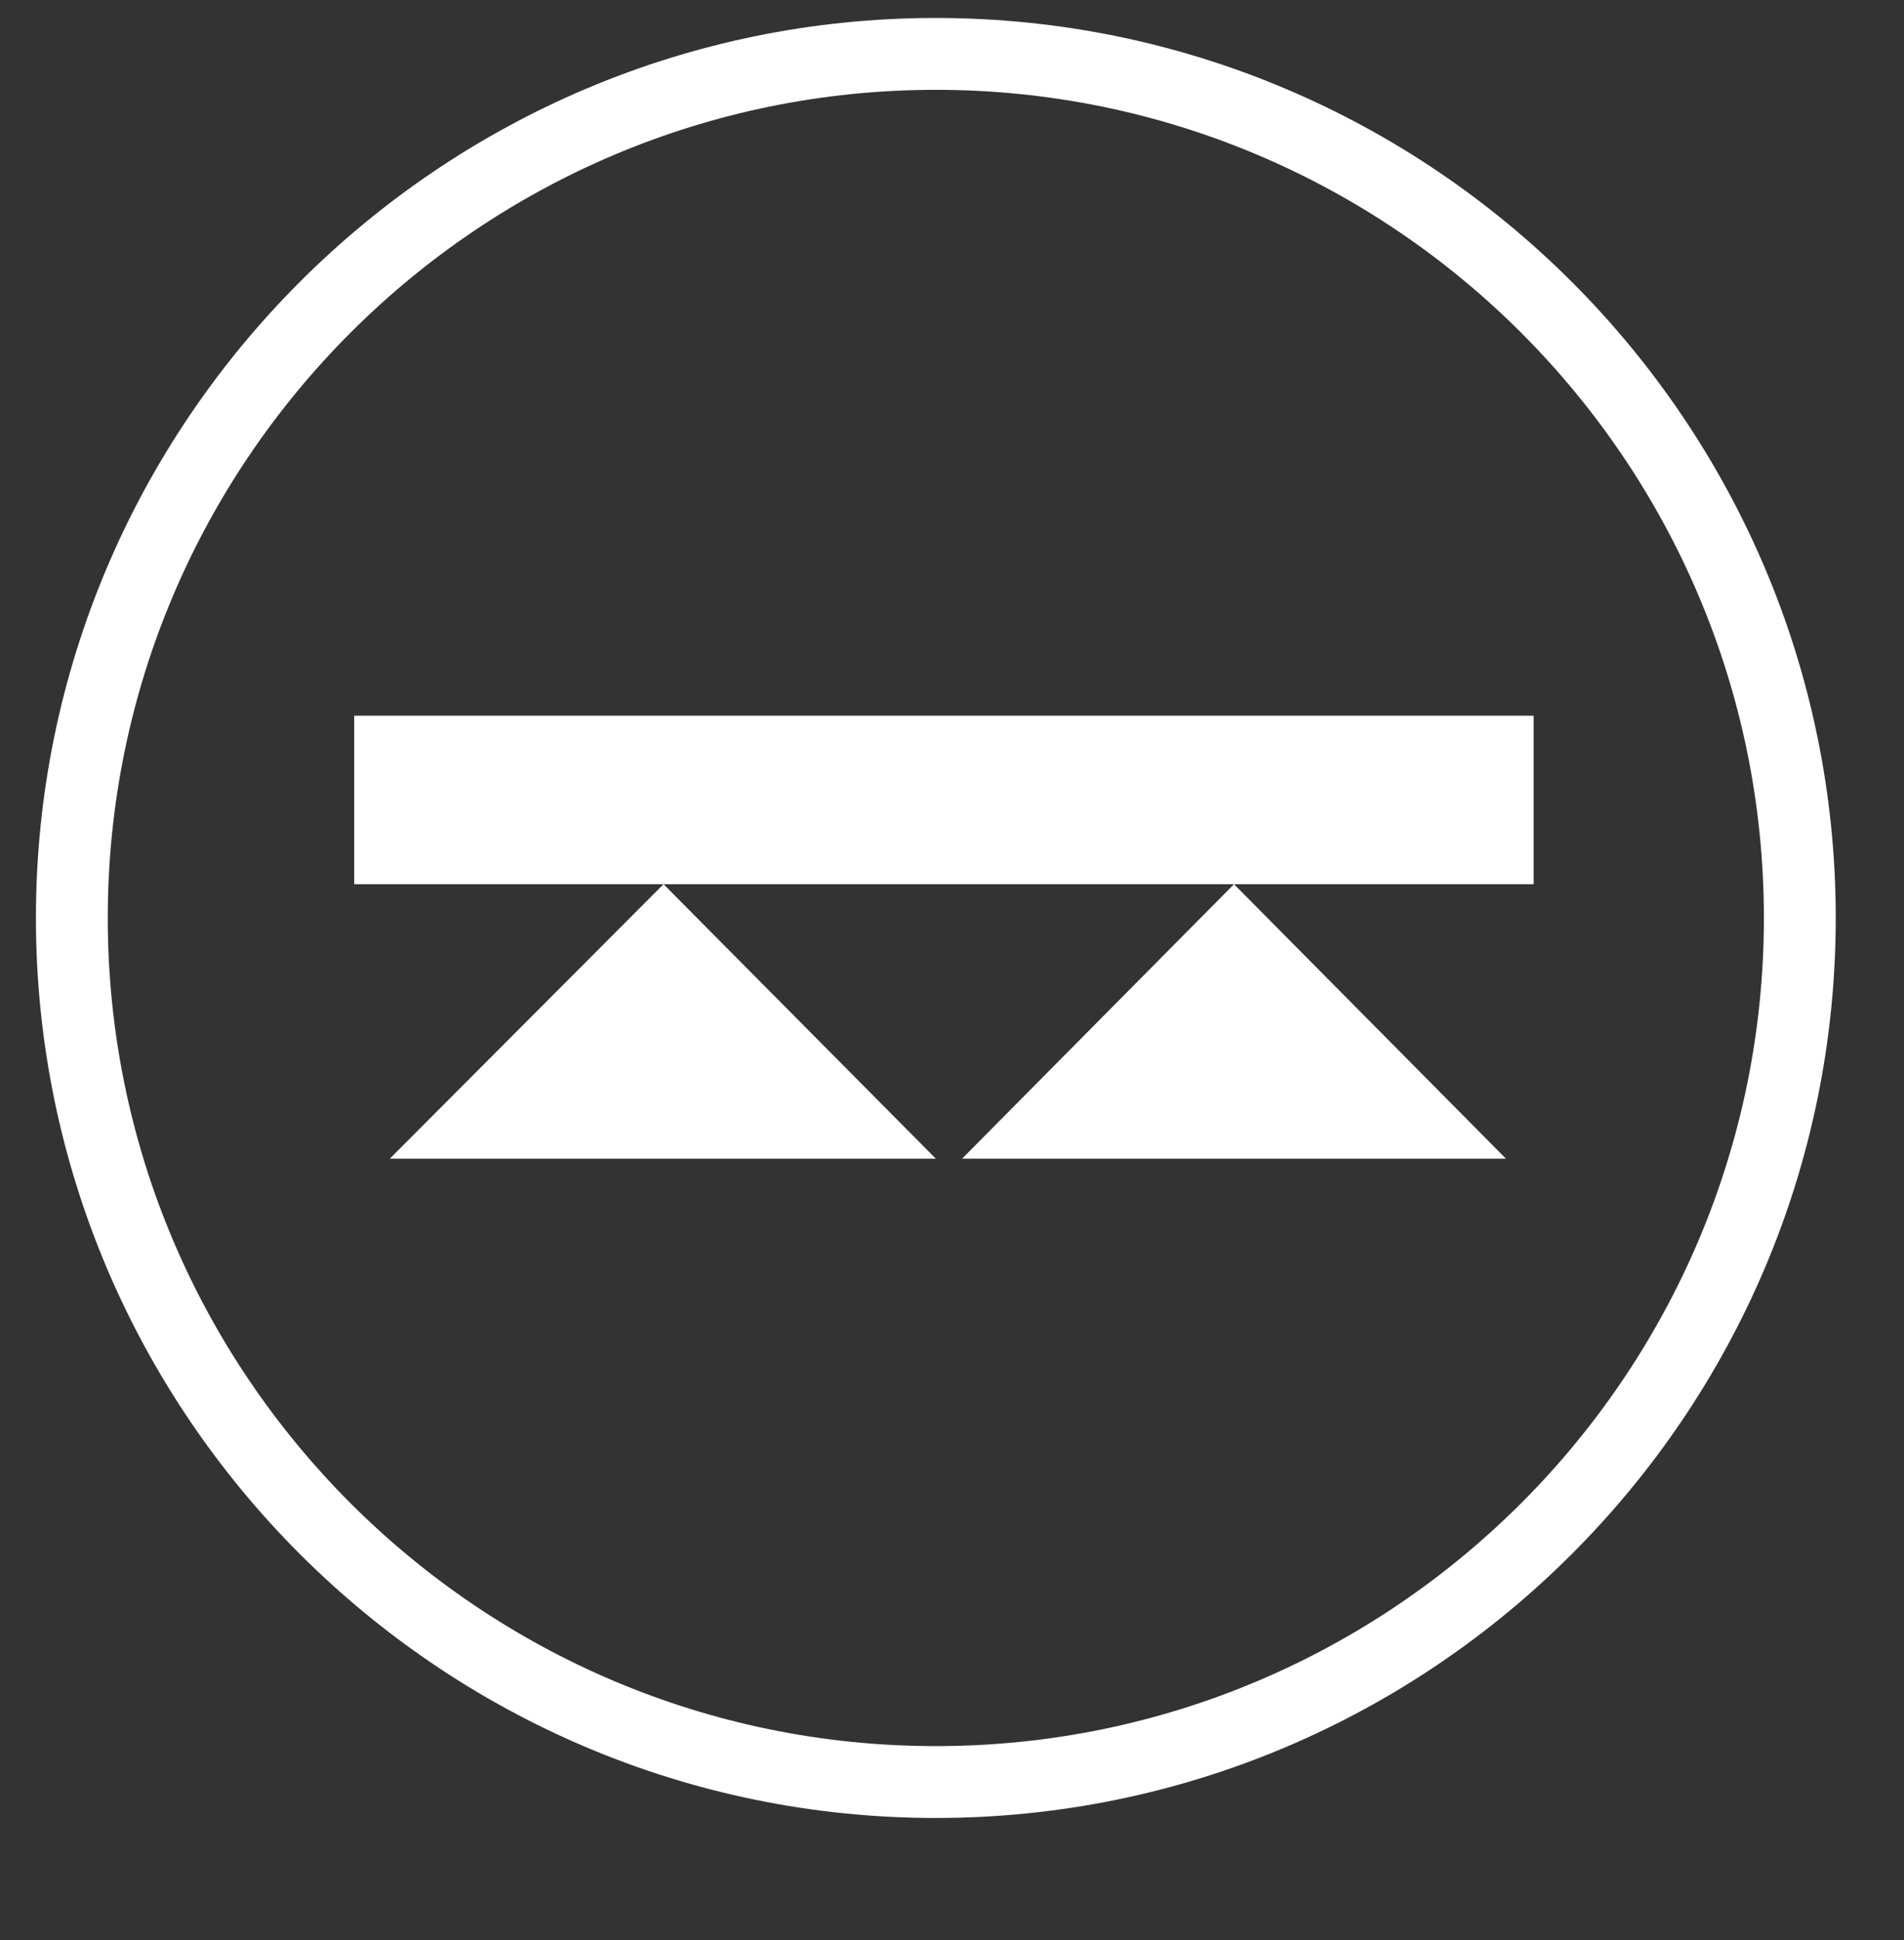
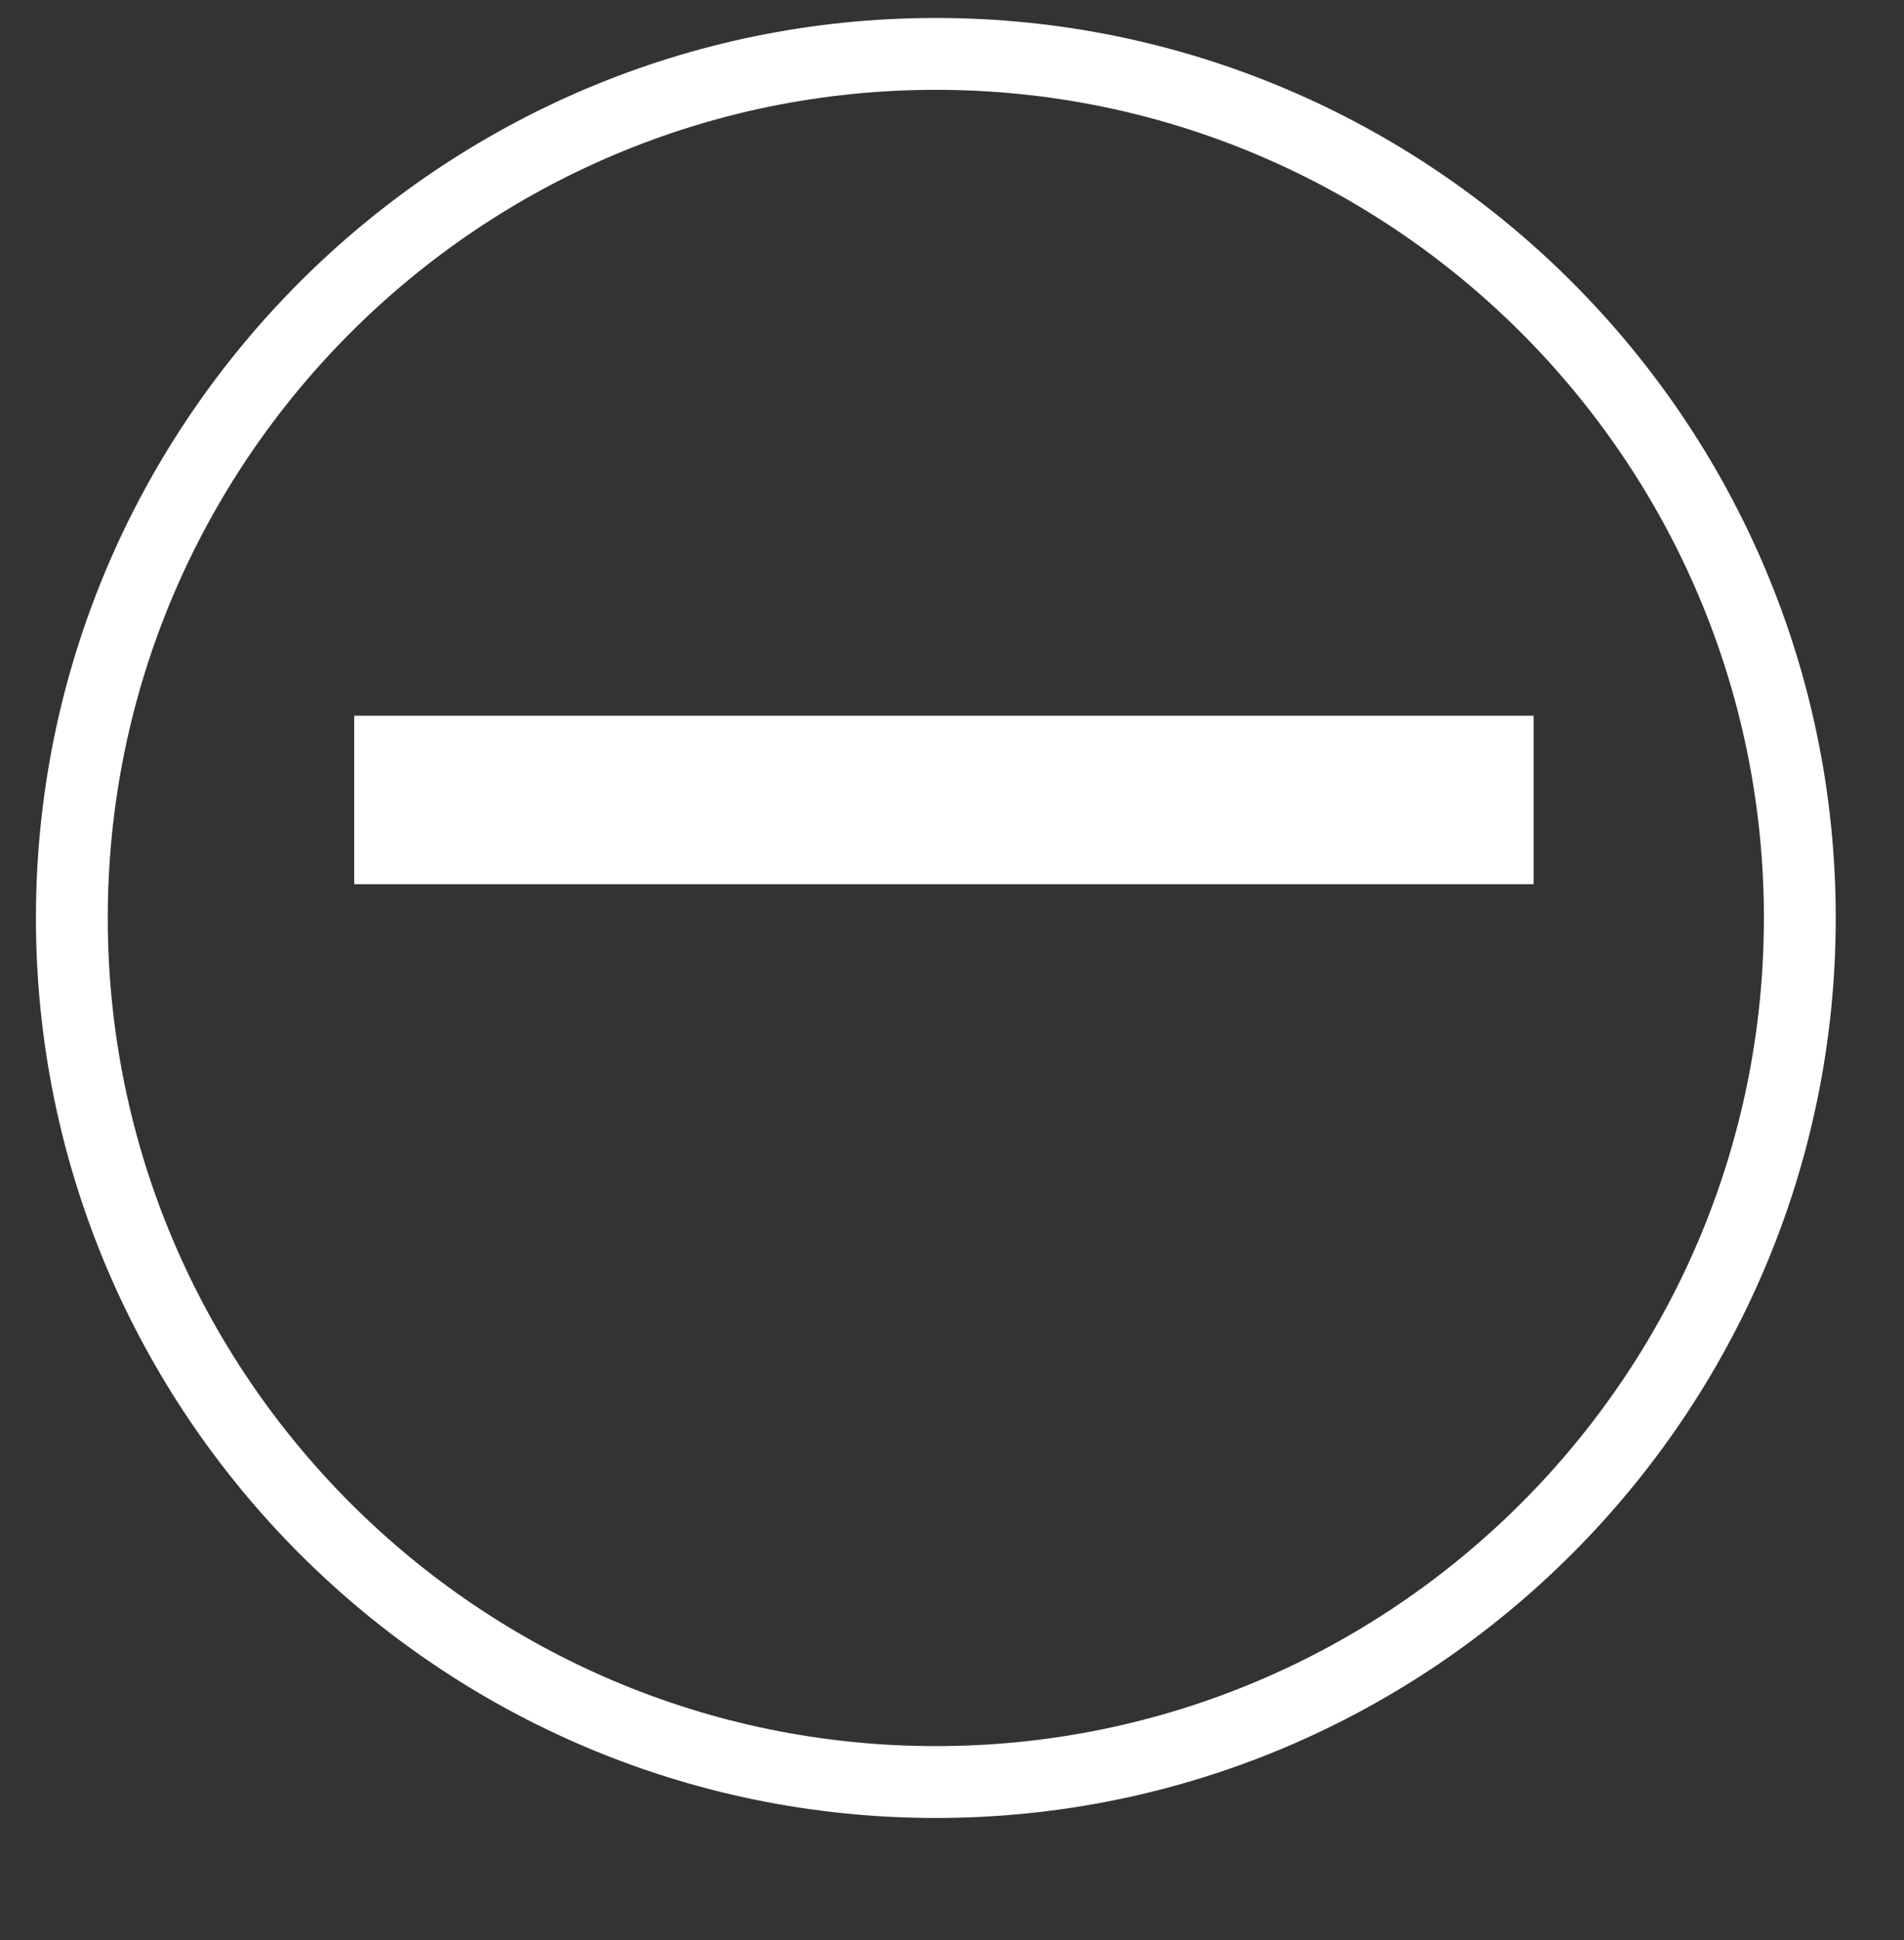
<svg xmlns="http://www.w3.org/2000/svg" width="53" height="54" viewBox="0 0 53 54" fill="none">
  <rect x="0" y="0" width="53" height="54" fill="#333333" stroke="none" />
  <g id="thicker_-03">
    <g id="Group">
      <path id="Vector" d="M26.05 0.5C12.24 0.5 1 11.74 1 25.55C1 39.36 12.24 50.6 26.05 50.6C39.86 50.6 51.1 39.36 51.1 25.55C51.1 11.74 39.86 0.5 26.05 0.5ZM26.05 2.5C38.76 2.5 49.1 12.84 49.1 25.55C49.1 38.26 38.76 48.6 26.05 48.6C13.34 48.6 3 38.26 3 25.55C3 12.84 13.34 2.5 26.05 2.5Z" fill="white" />
      <path id="Vector_2" d="M34.35 24.61H42.69V19.92H9.86V24.61H18.47H34.35Z" fill="white" />
-       <path id="Vector_3" d="M41.92 32.25L34.35 24.61L26.78 32.25H41.92Z" fill="white" />
-       <path id="Vector_4" d="M26.05 32.25L18.47 24.61L10.85 32.25H26.05Z" fill="white" />
    </g>
  </g>
</svg>